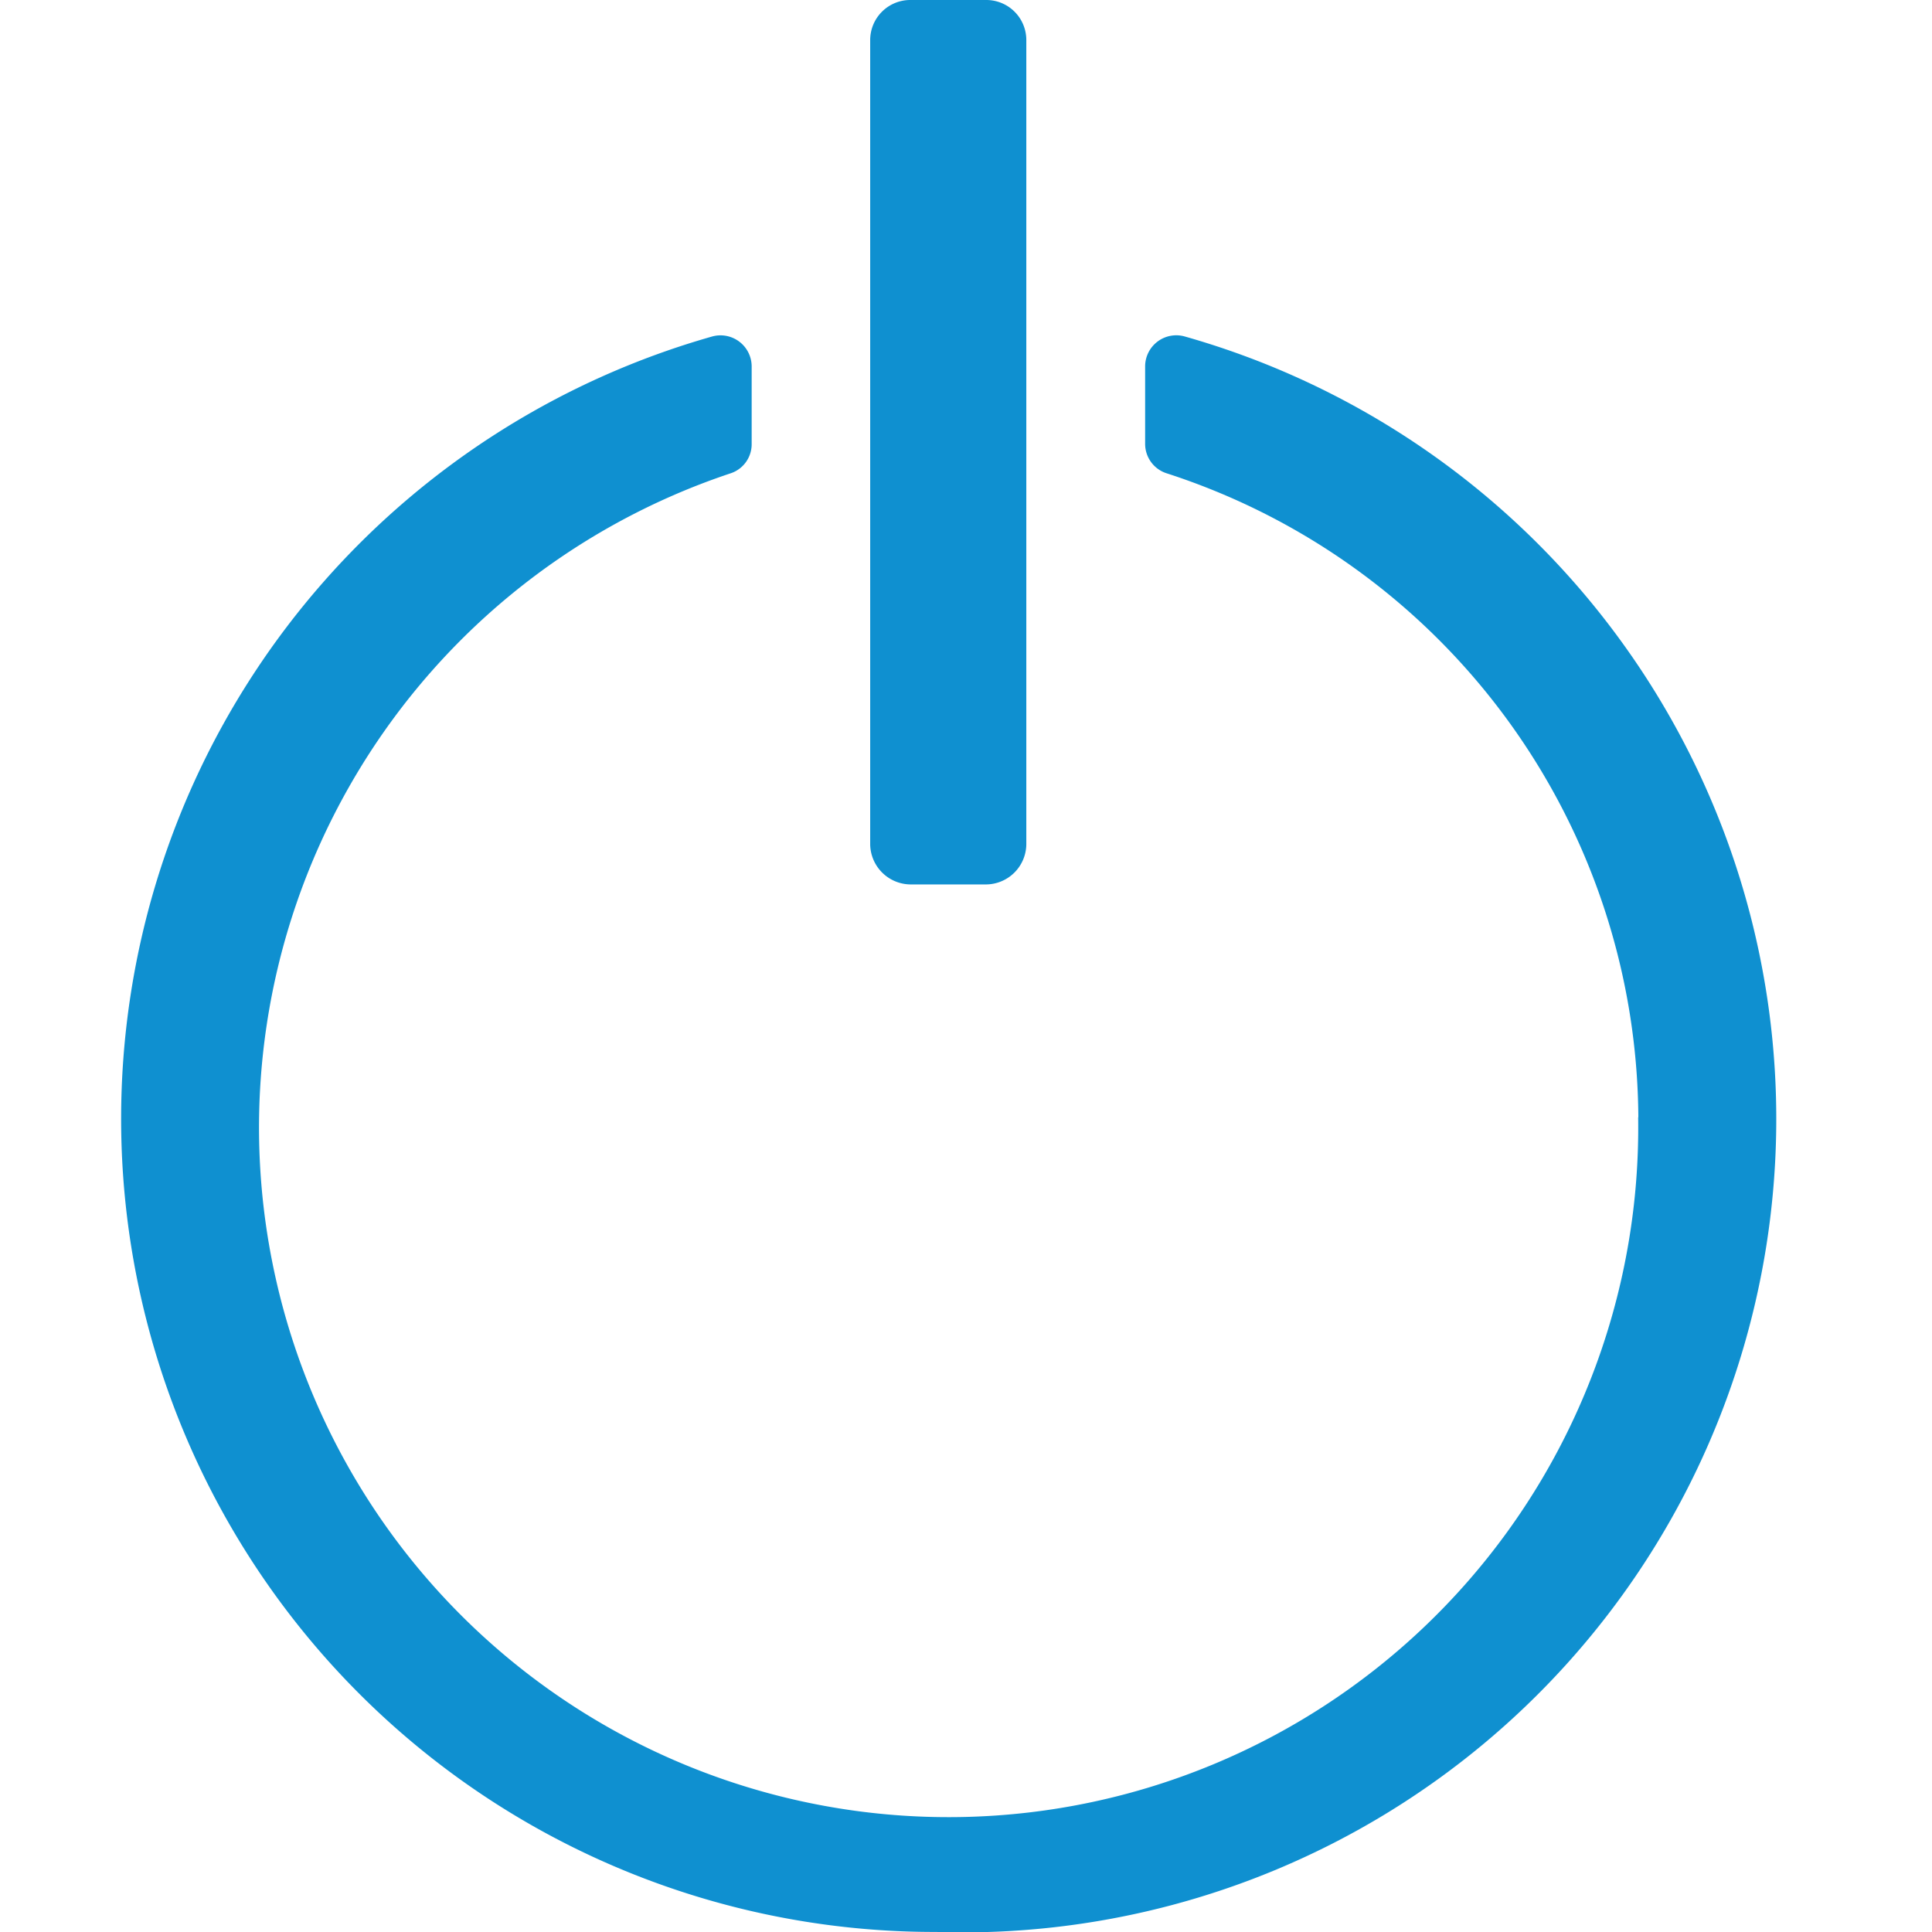
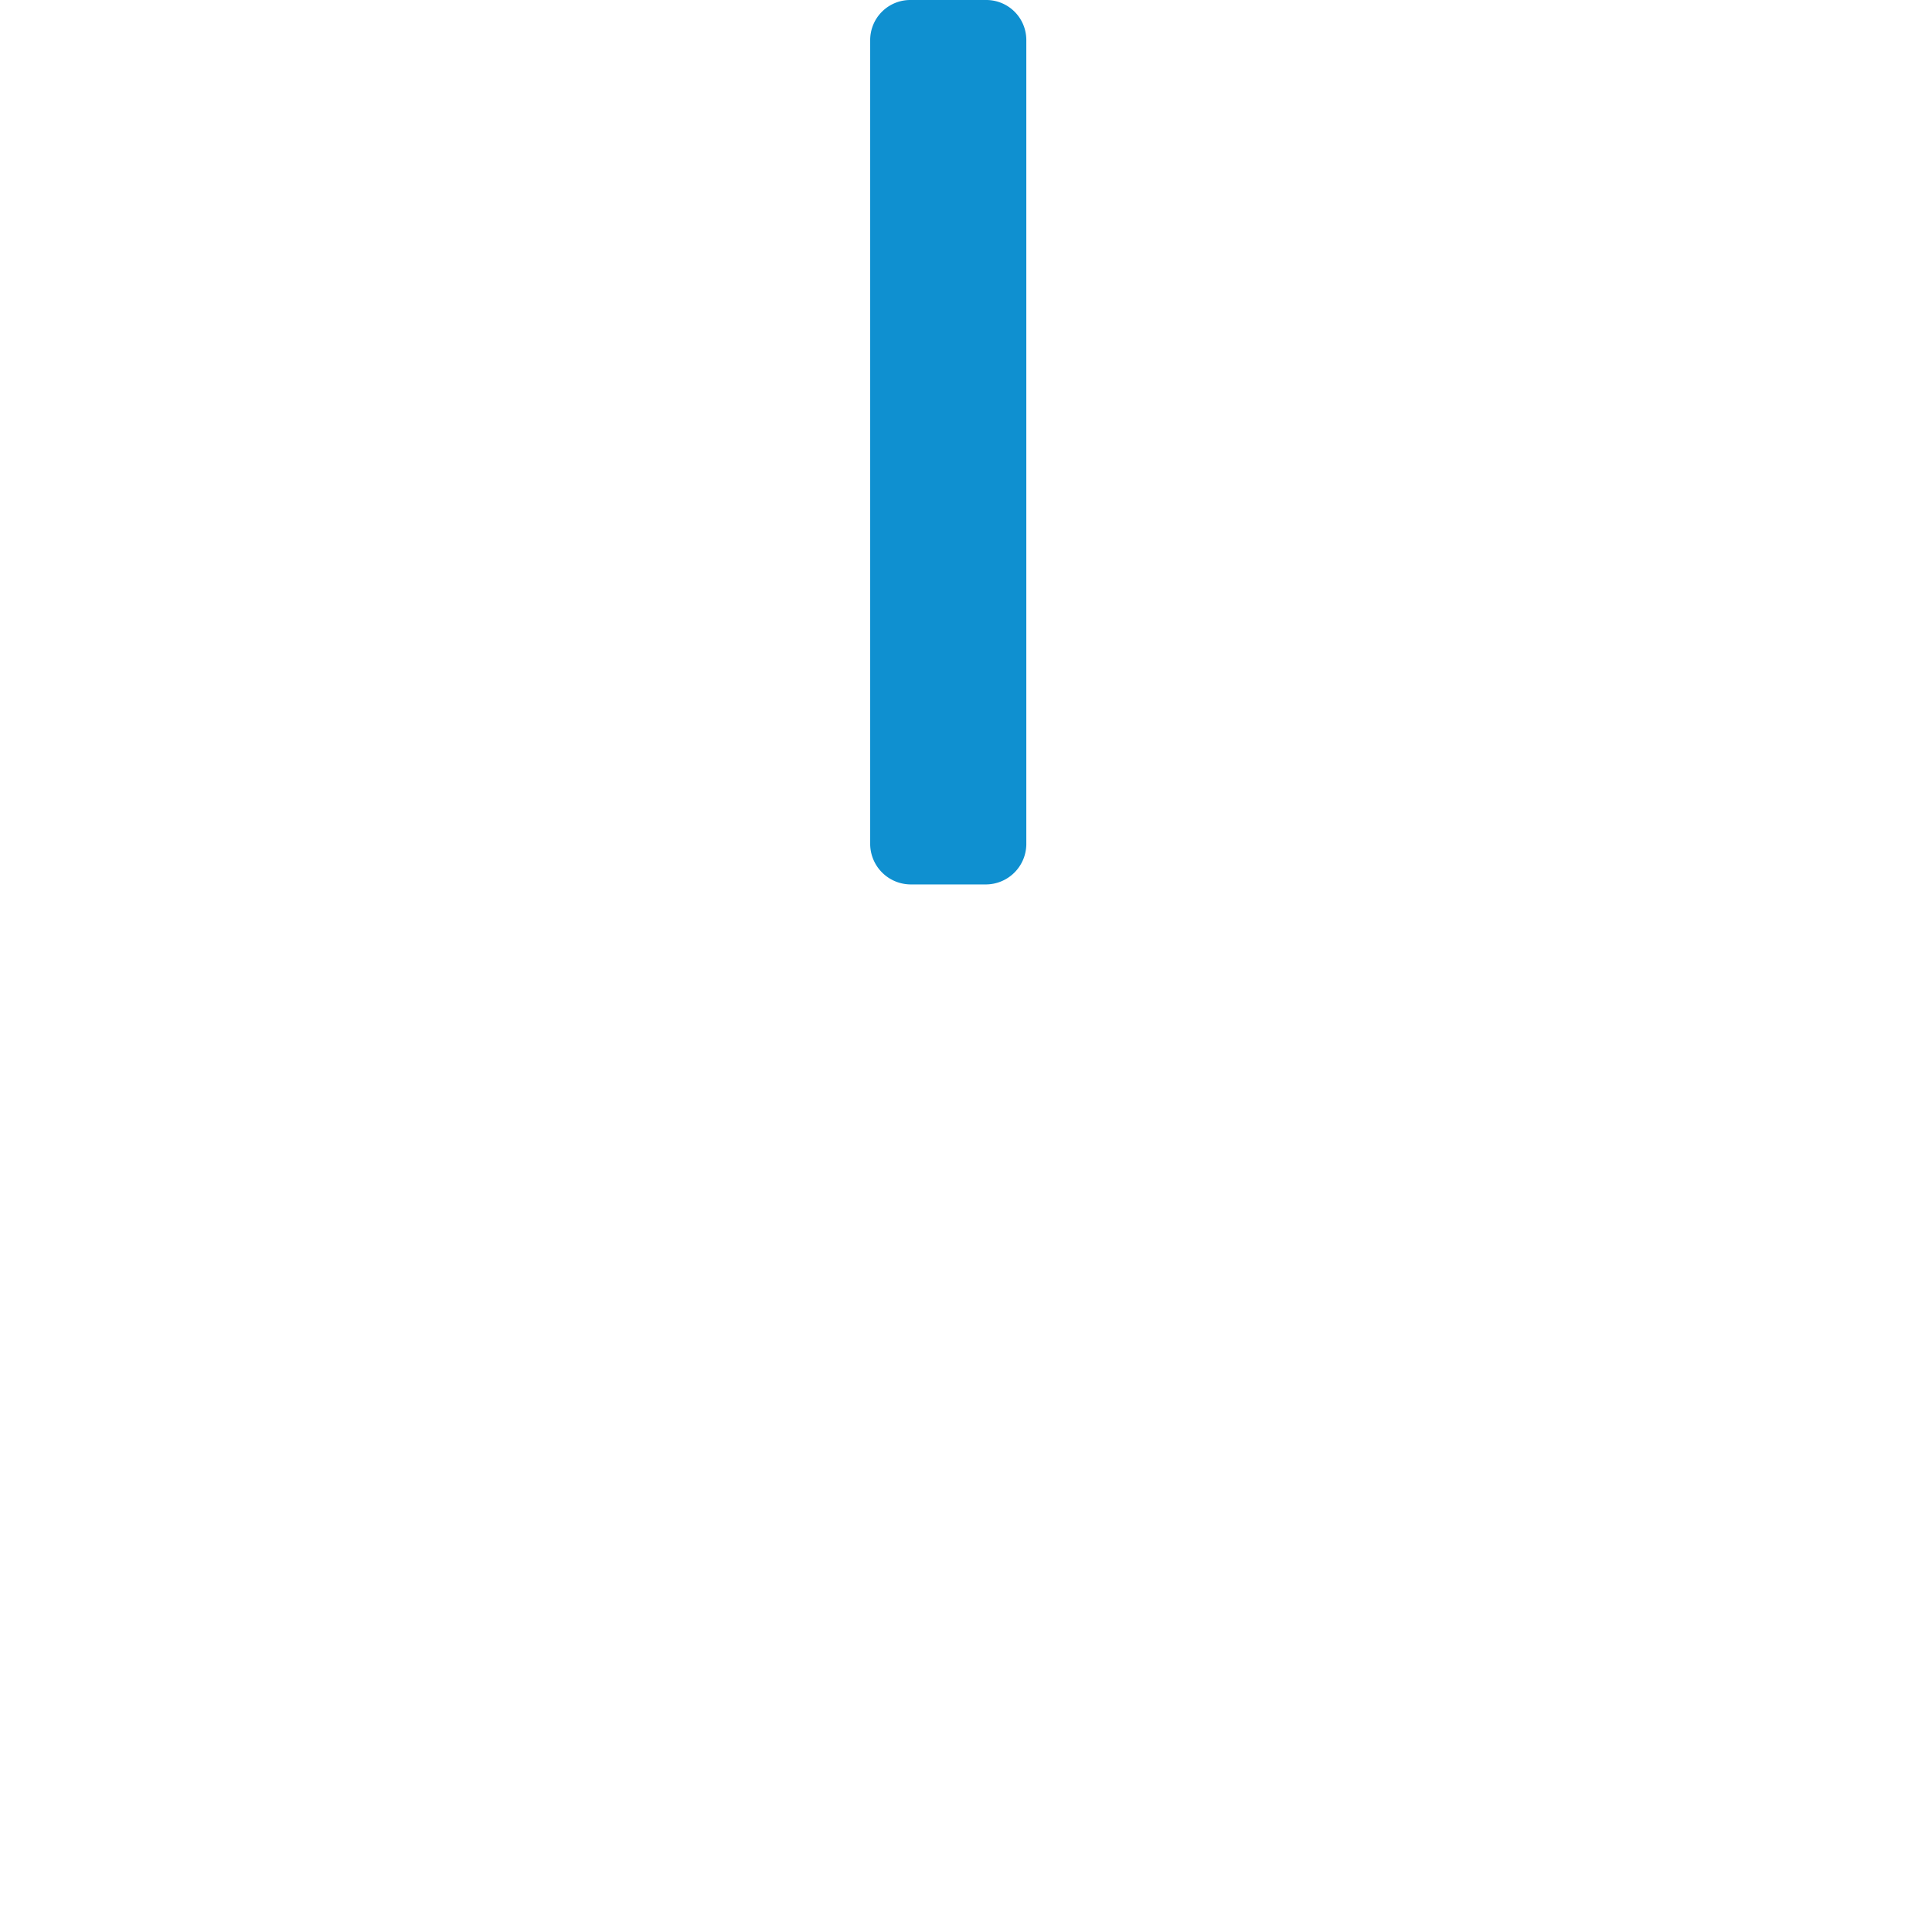
<svg xmlns="http://www.w3.org/2000/svg" width="32" height="32" viewBox="0 0 32 32">
  <g id="icon-Schaltaktoren" transform="translate(-547 -2131)">
-     <rect id="Rechteck_87688" data-name="Rechteck 87688" width="32" height="32" transform="translate(547 2131)" fill="#fff" opacity="0" />
    <g id="Bildmaterial_13" data-name="Bildmaterial 13" transform="translate(549 2131)">
      <g id="Gruppe_143447" data-name="Gruppe 143447" transform="translate(0 0)">
        <path id="Pfad_9999" data-name="Pfad 9999" d="M15.123,10.953V24.284a.674.674,0,0,0,.669.659h1.251a.672.672,0,0,0,.666-.659V10.953a.663.663,0,0,0-.666-.659H15.792a.664.664,0,0,0-.669.659" transform="translate(-2.71 -10.294)" fill="#0f90d0" />
-         <path id="Pfad_10000" data-name="Pfad 10000" d="M35.343,25.413a11.422,11.422,0,1,1-15.03-10.667.507.507,0,0,0,.347-.482V12.972A.516.516,0,0,0,20,12.482a13.469,13.469,0,0,0,3.716,26.424,13.472,13.472,0,0,0,4.124-26.424.516.516,0,0,0-.663.489v1.292a.512.512,0,0,0,.352.482,11.279,11.279,0,0,1,7.817,10.667" transform="translate(-10.21 -6.907)" fill="#0f90d0" />
      </g>
    </g>
  </g>
</svg>